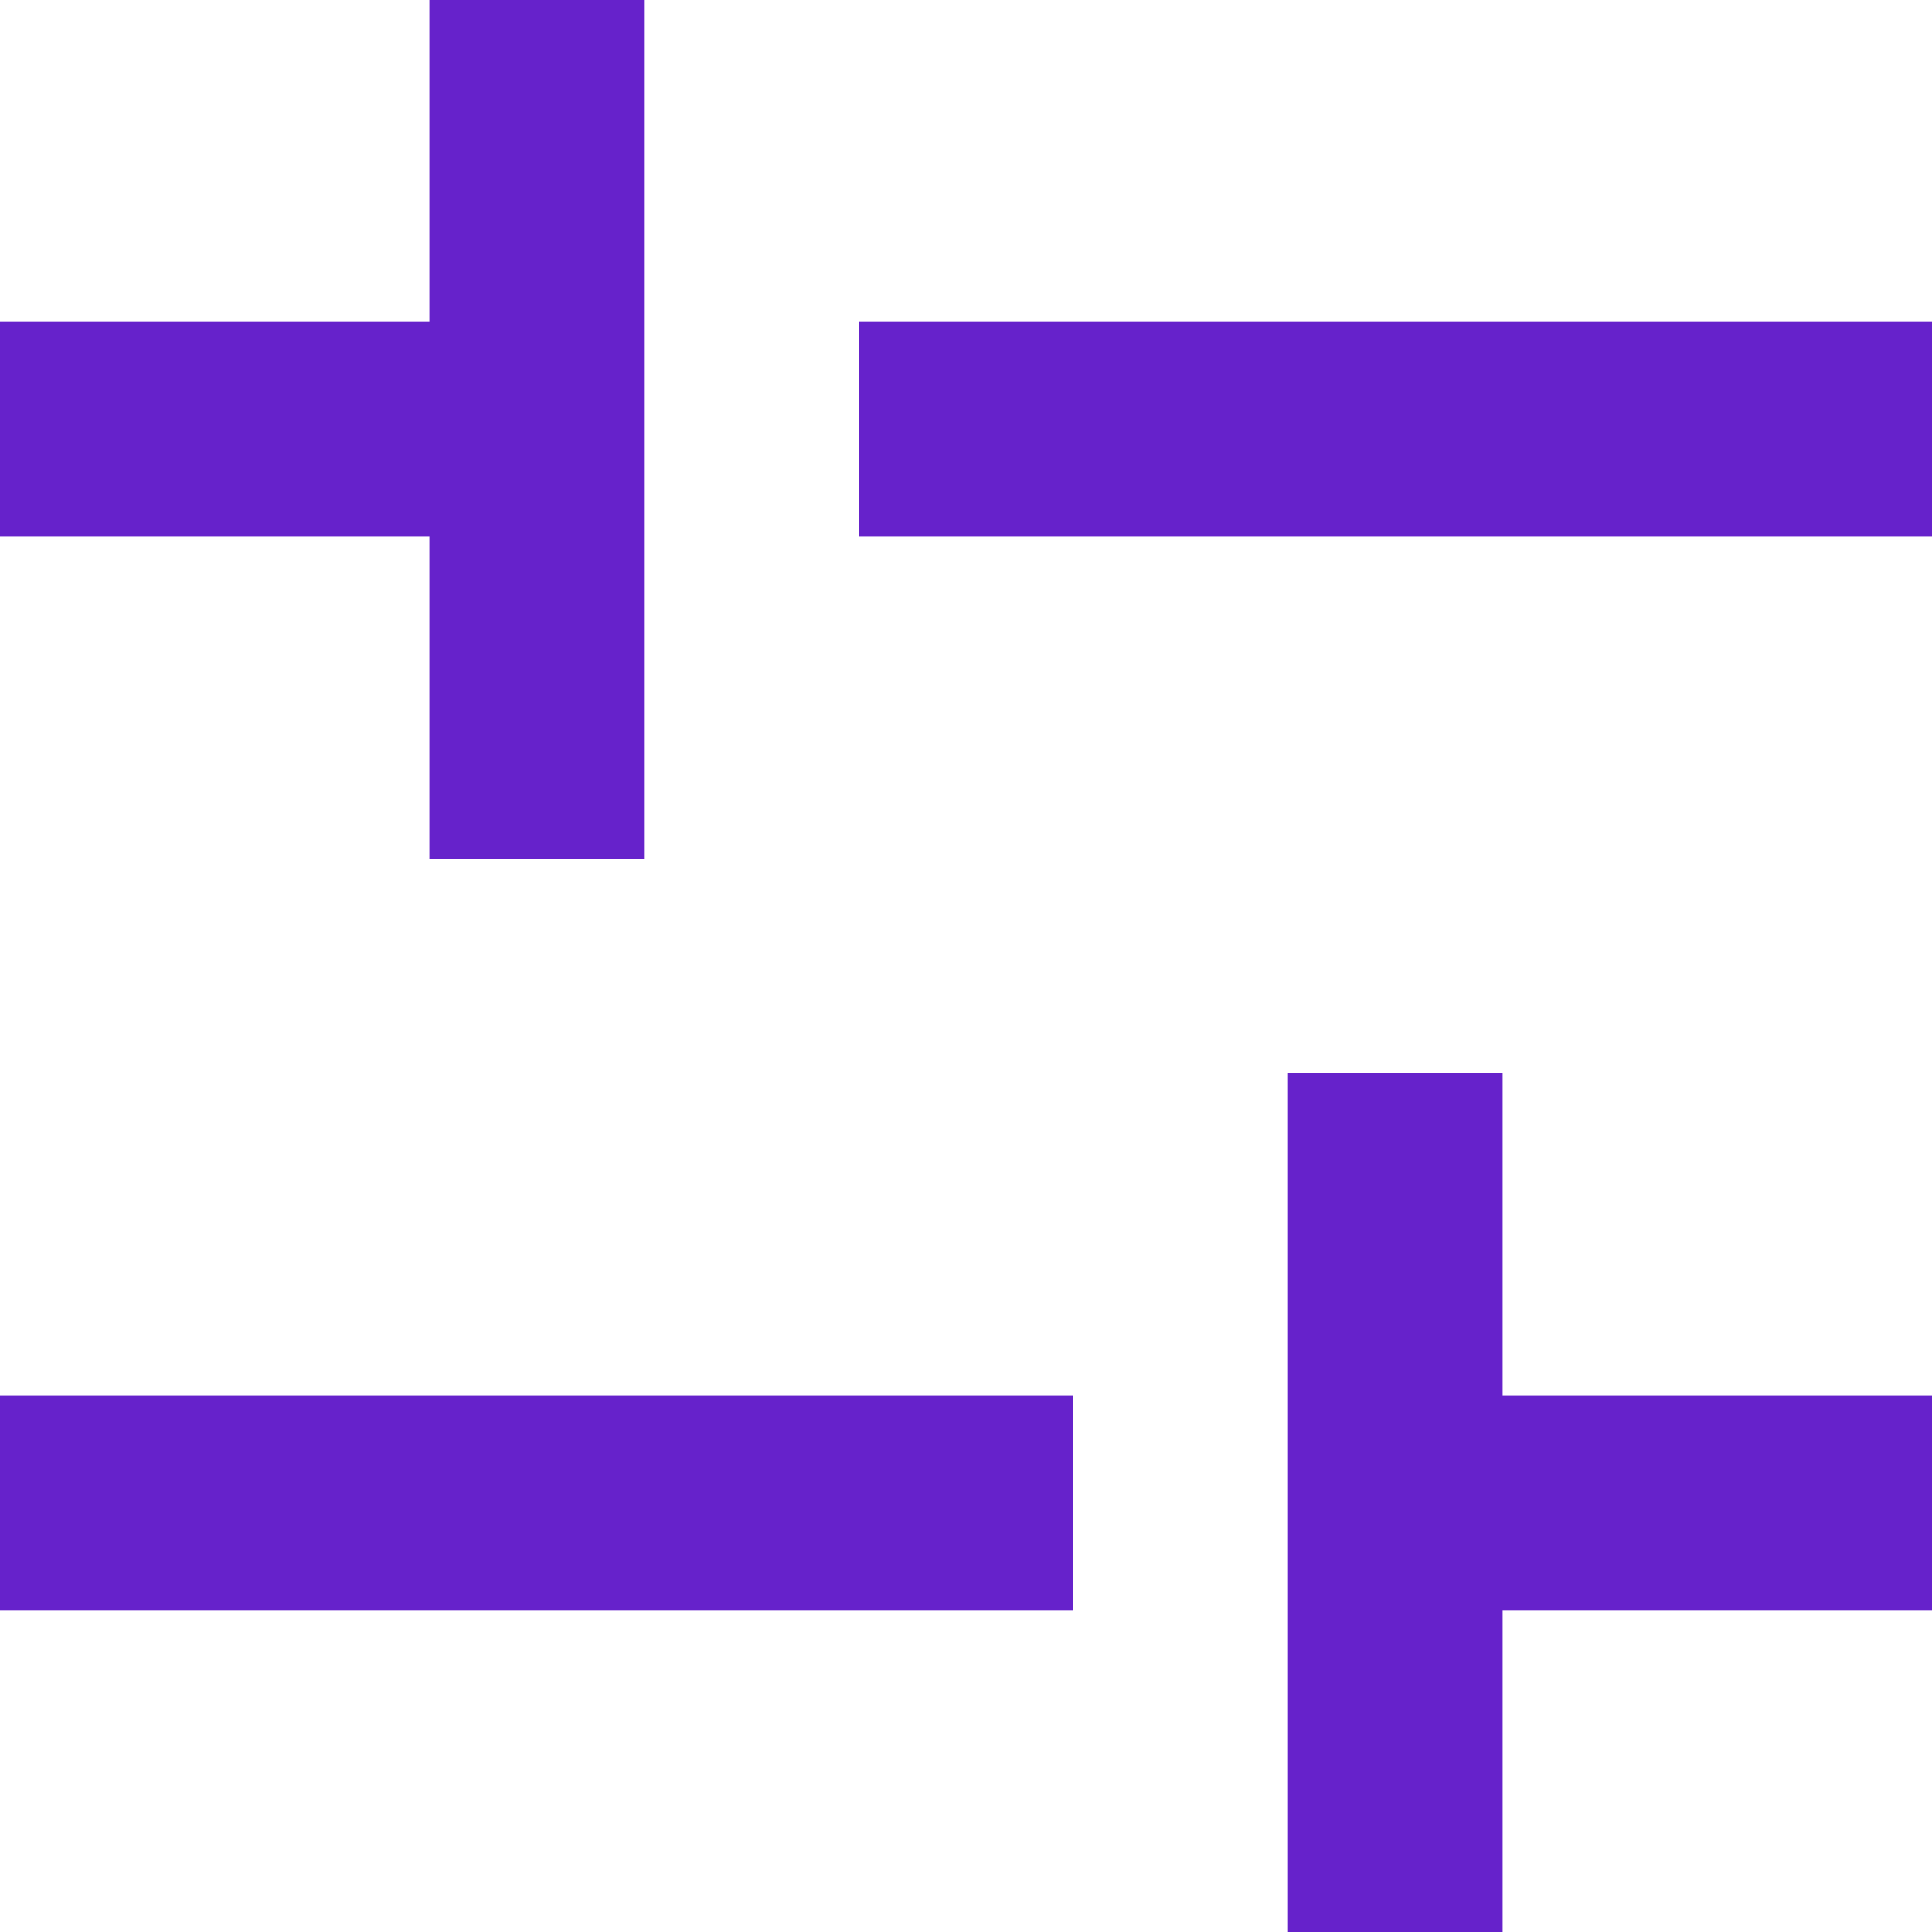
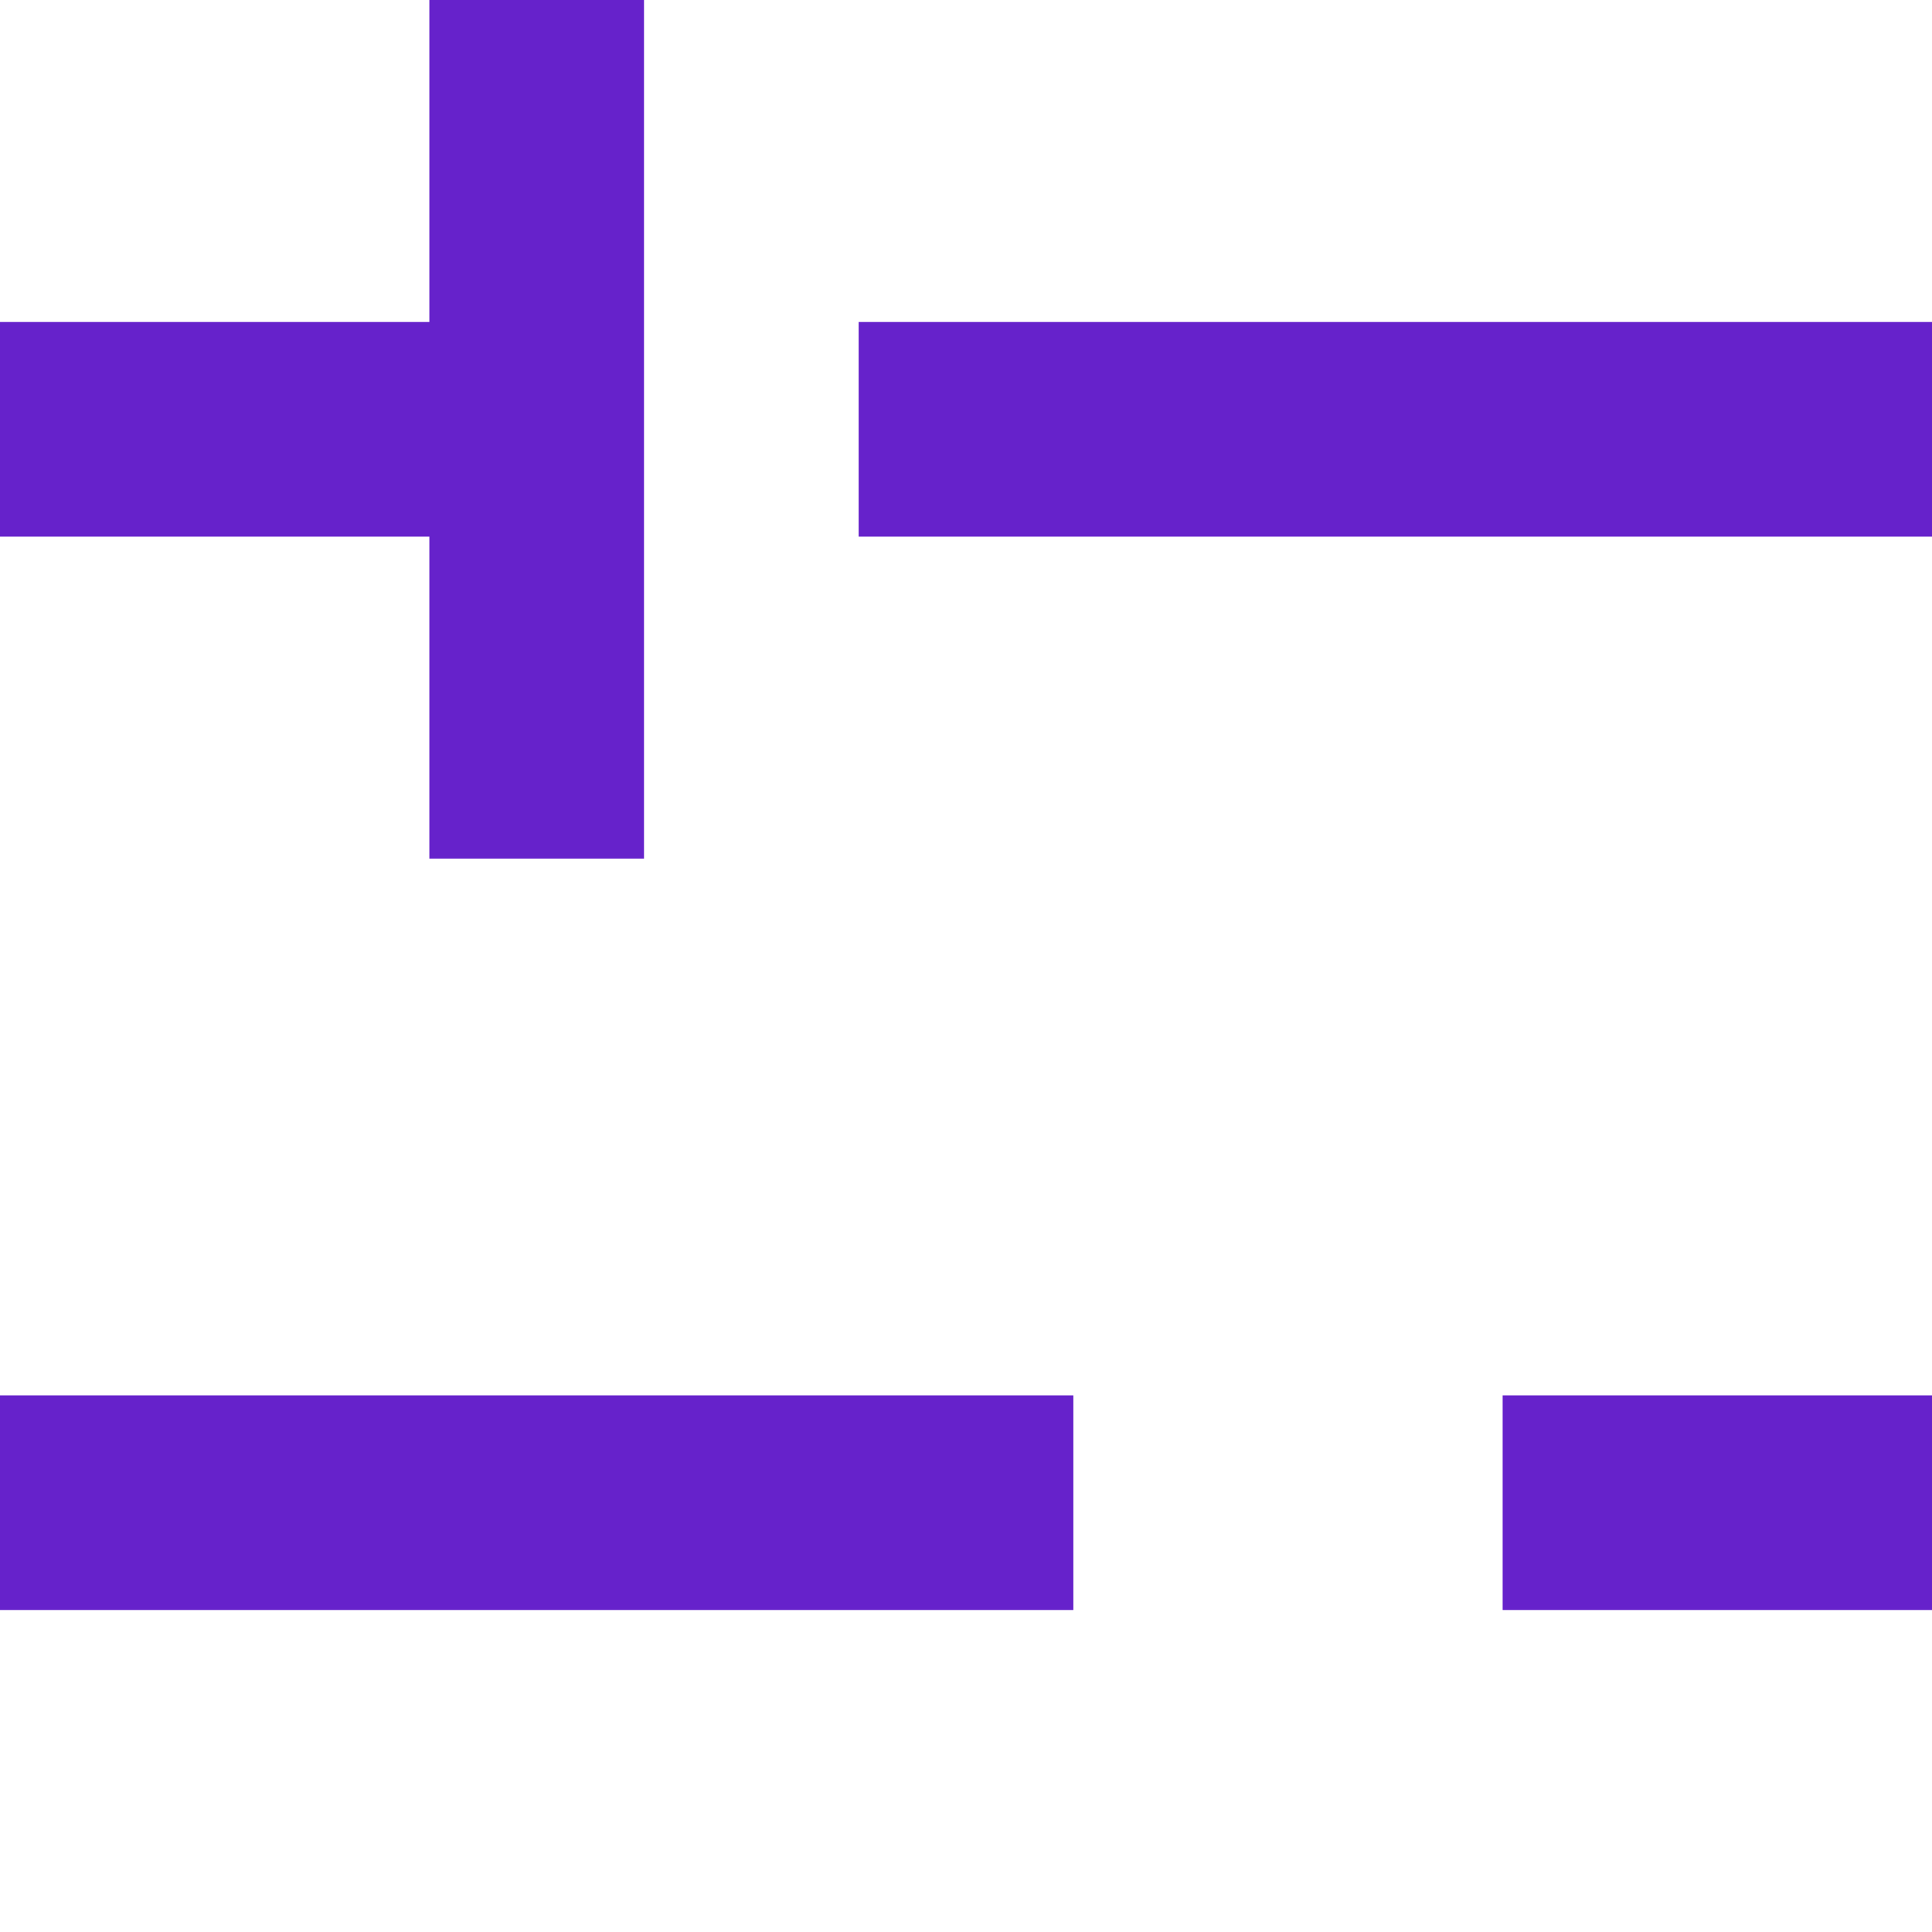
<svg xmlns="http://www.w3.org/2000/svg" width="30" height="30" viewBox="0 0 30 30" fill="none">
-   <path d="M6.667 0V5H0V8.333H6.667V13.333H10V0H6.667ZM13.333 8.333H30V5H13.333V8.333ZM23.333 16.667V21.667H30V25H23.333V30H20V16.667H23.333ZM16.667 25H0V21.667H16.667V25Z" fill="#6622CB" />
+   <path d="M6.667 0V5H0V8.333H6.667V13.333H10V0H6.667ZM13.333 8.333H30V5H13.333V8.333ZM23.333 16.667V21.667H30V25H23.333V30H20H23.333ZM16.667 25H0V21.667H16.667V25Z" fill="#6622CB" />
</svg>